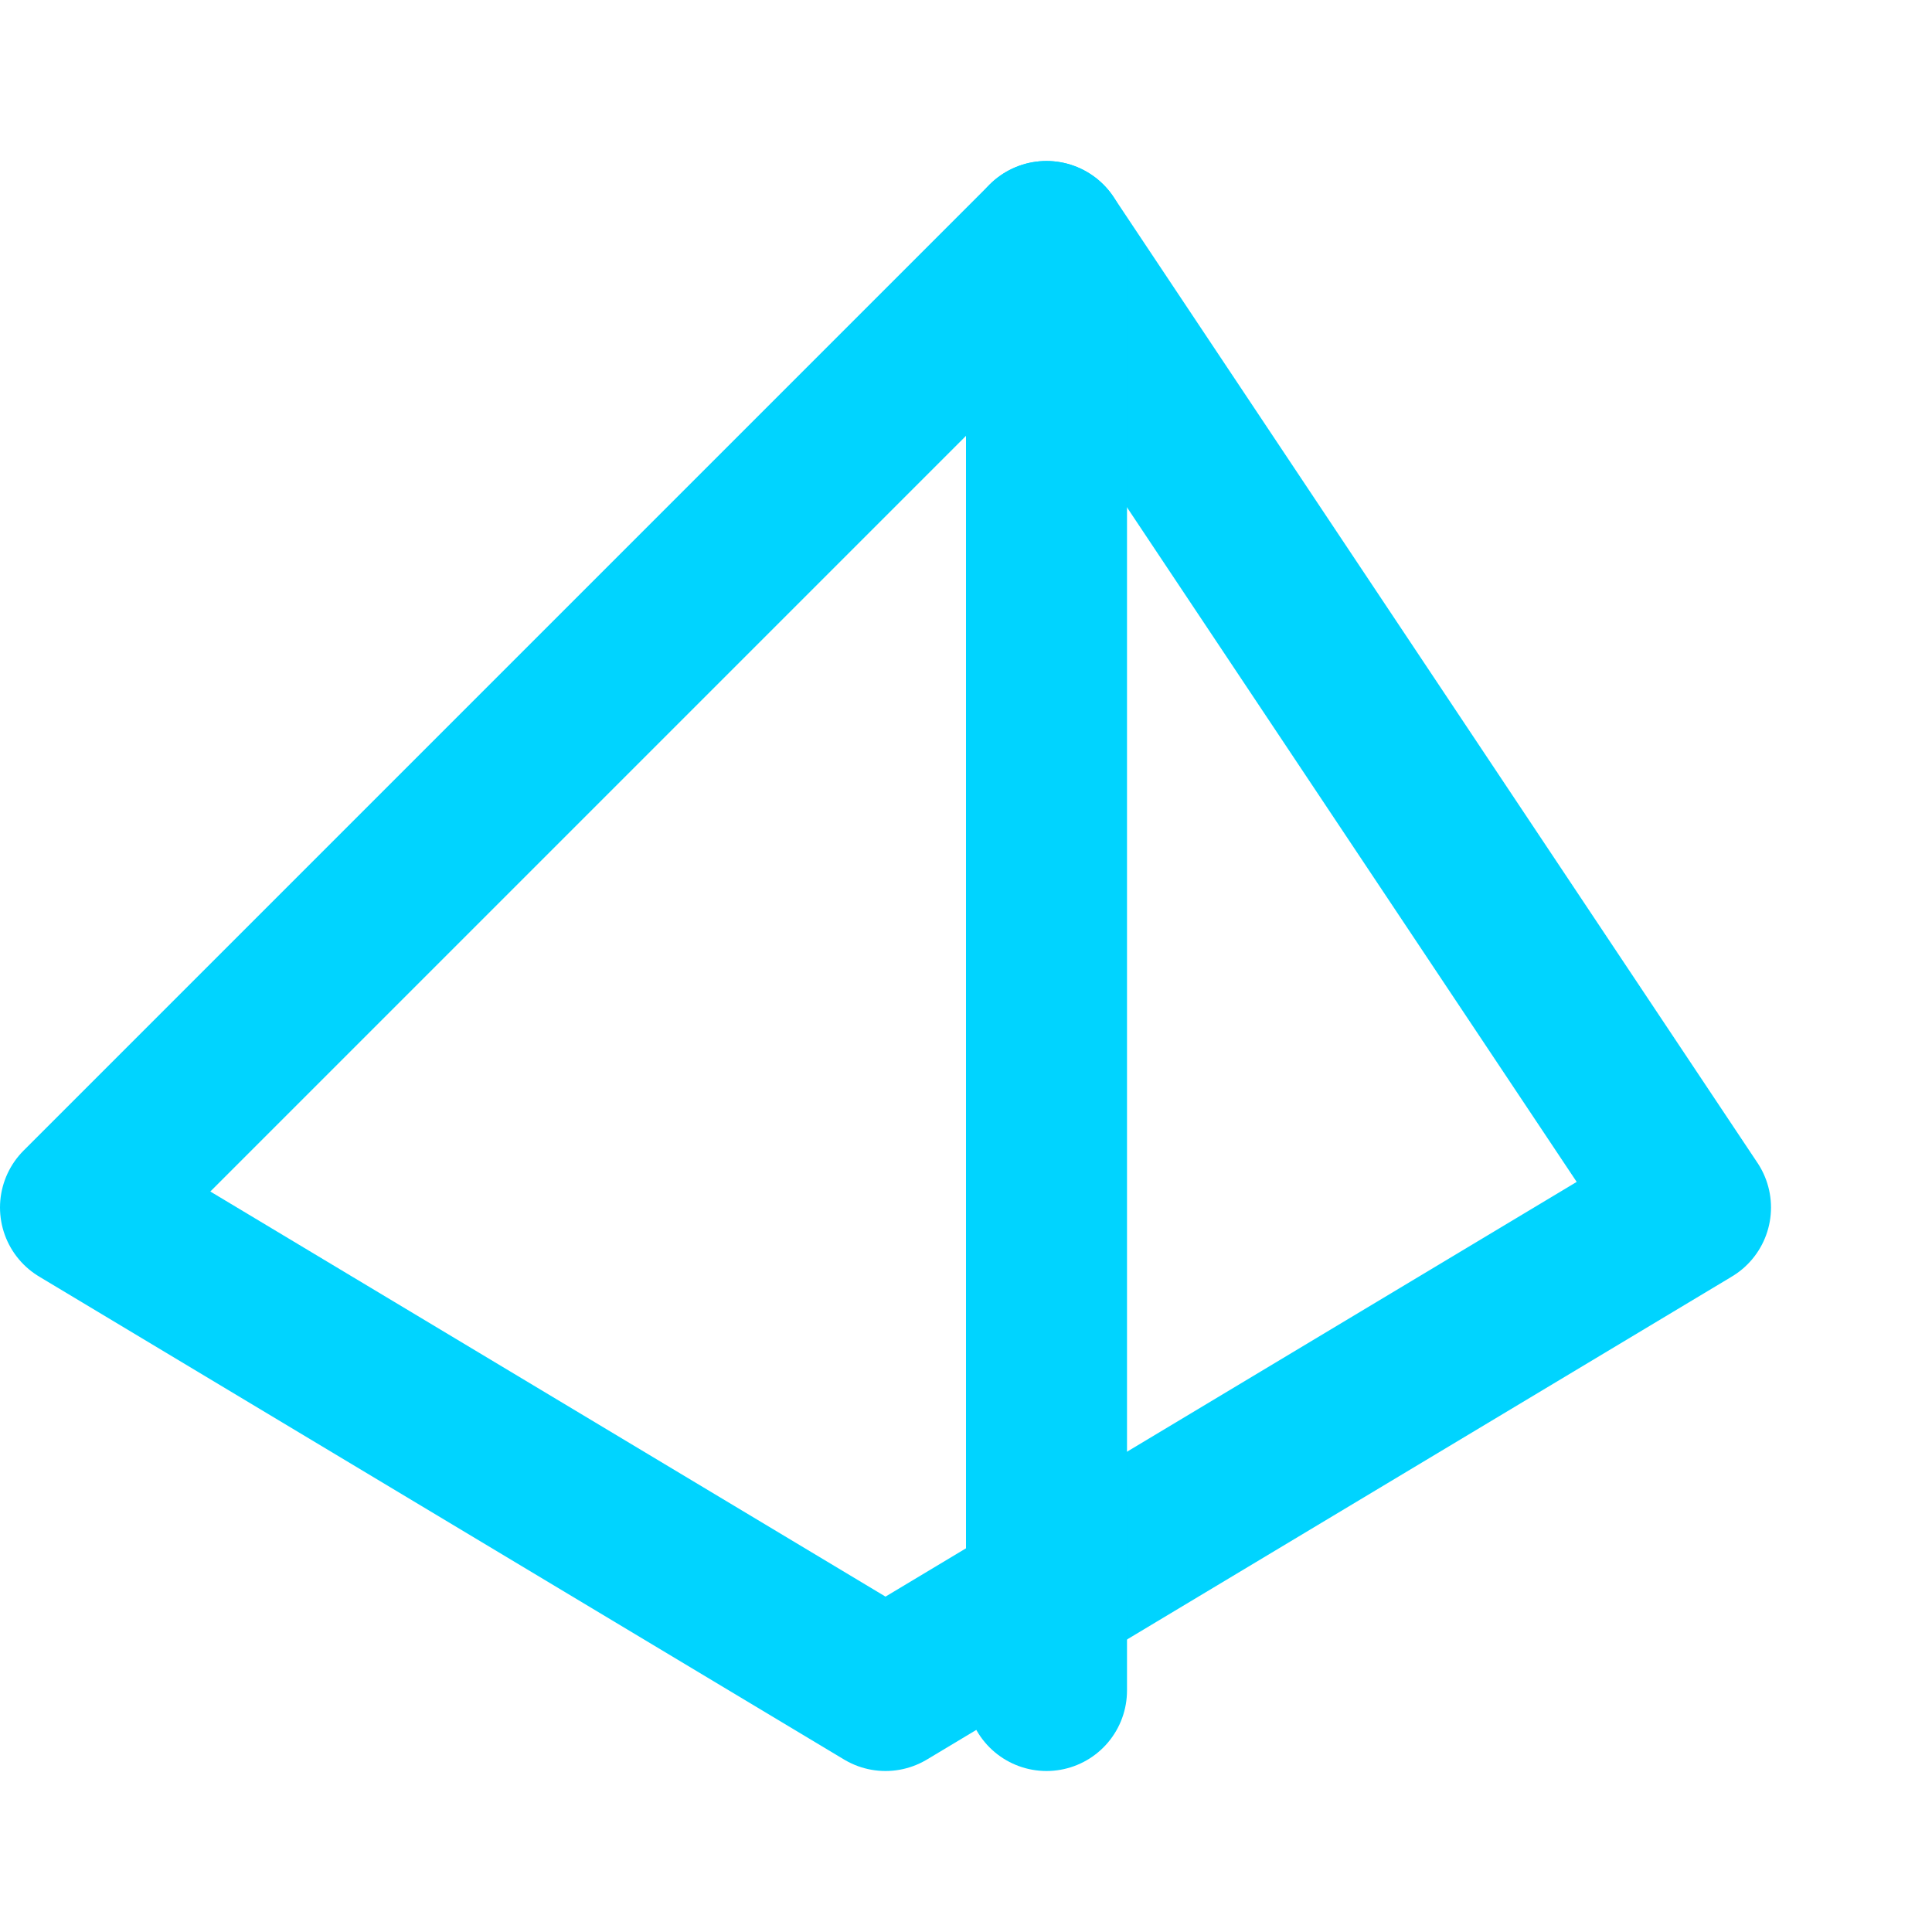
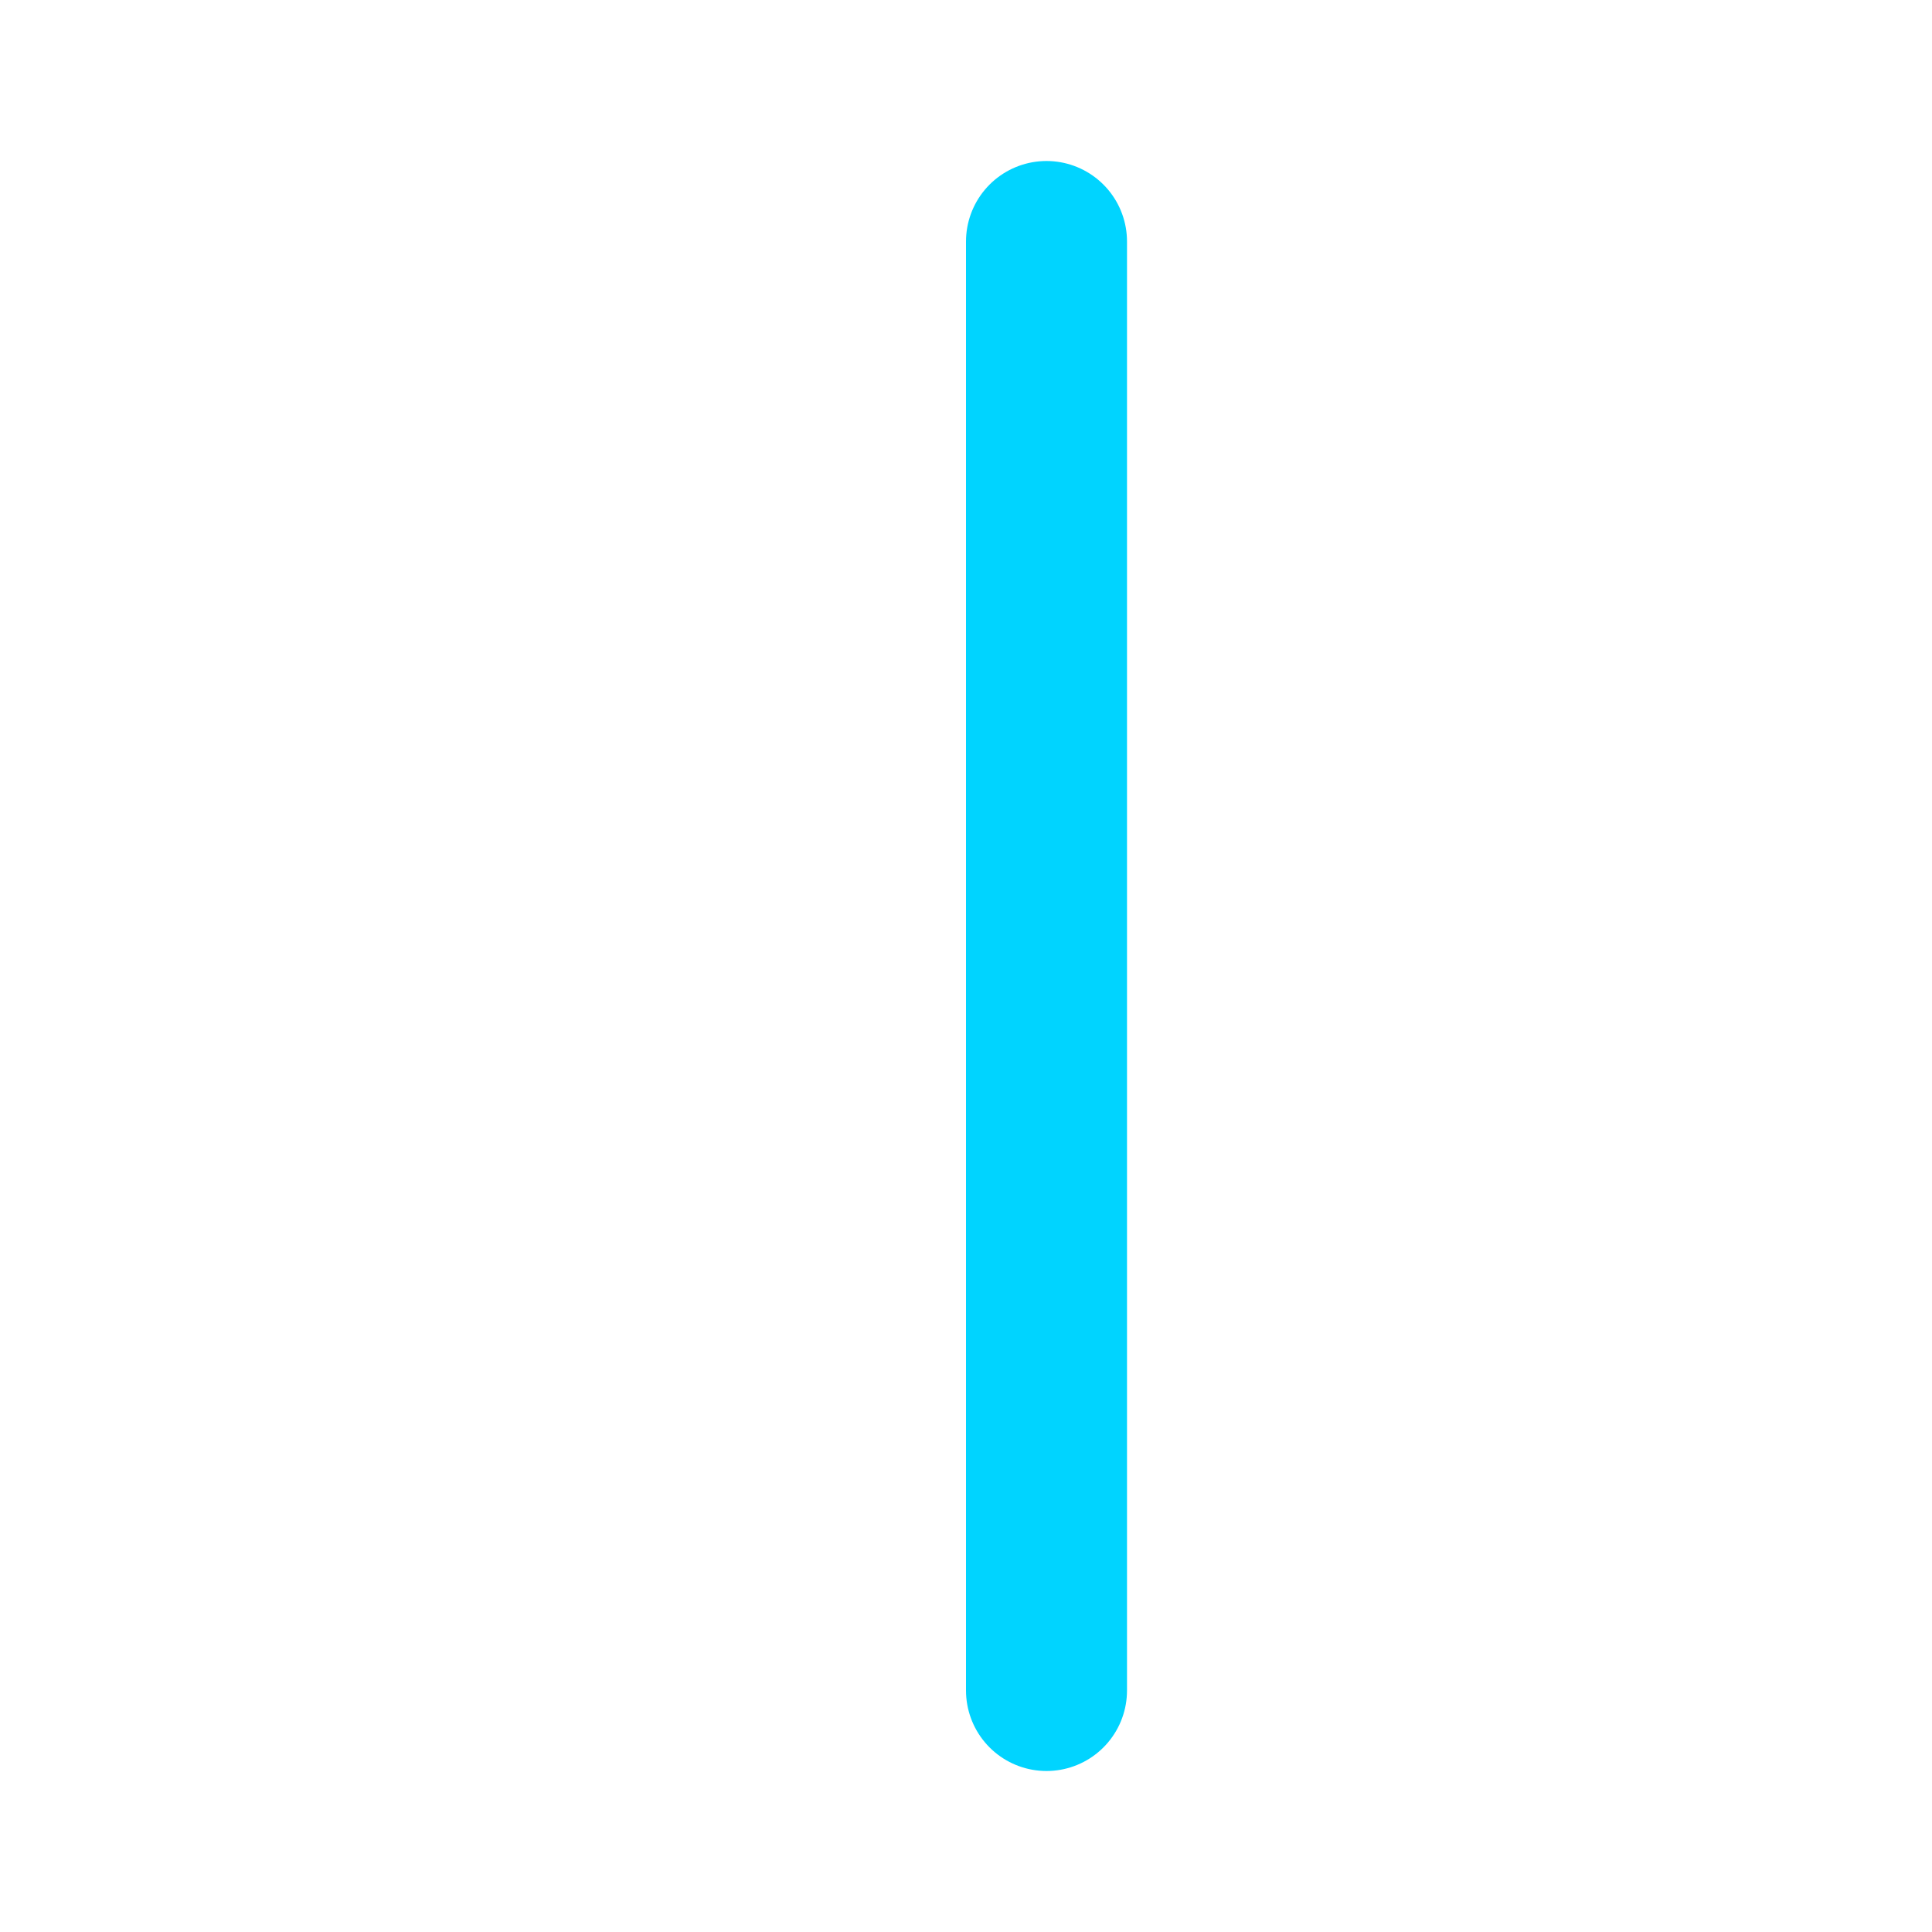
<svg xmlns="http://www.w3.org/2000/svg" width="24" height="24" viewBox="0 0 24 24" fill="none" stroke="#00D4FF" stroke-width="2" stroke-linecap="round" stroke-linejoin="round">
-   <path d="M13 3L1 15l10 6 10-6L13 3z" />
  <path d="M13 3v18" />
</svg>